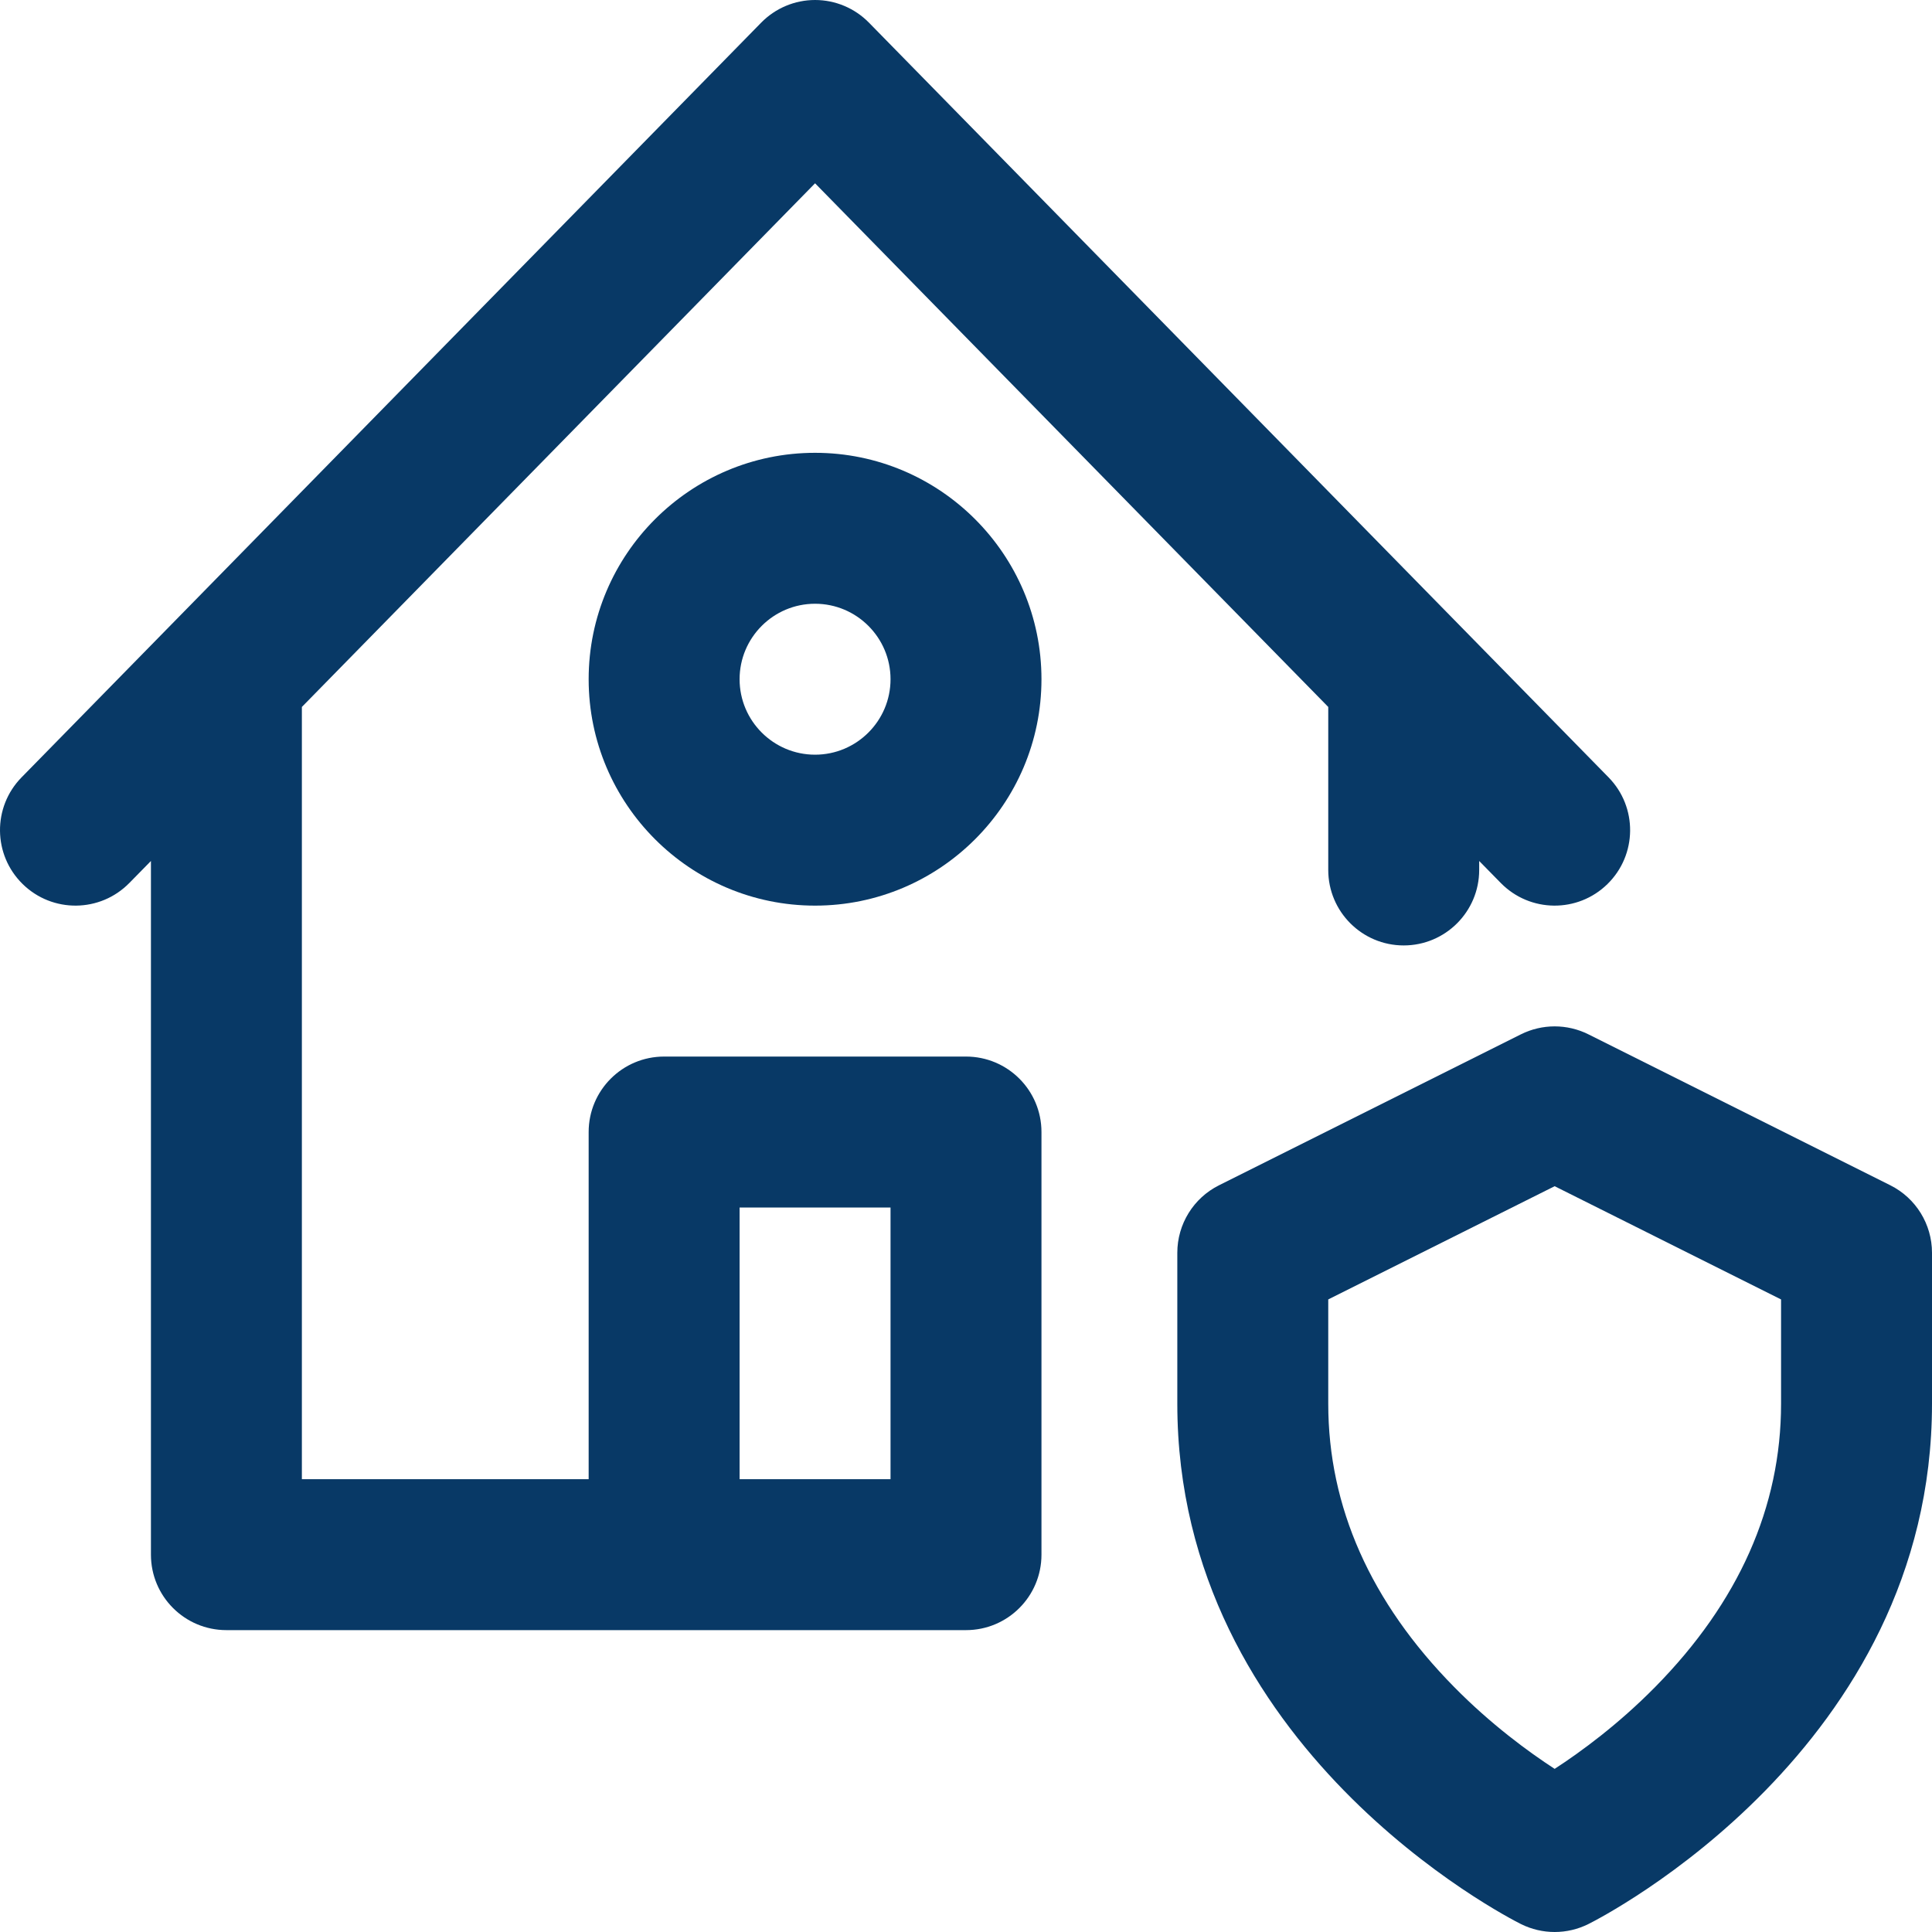
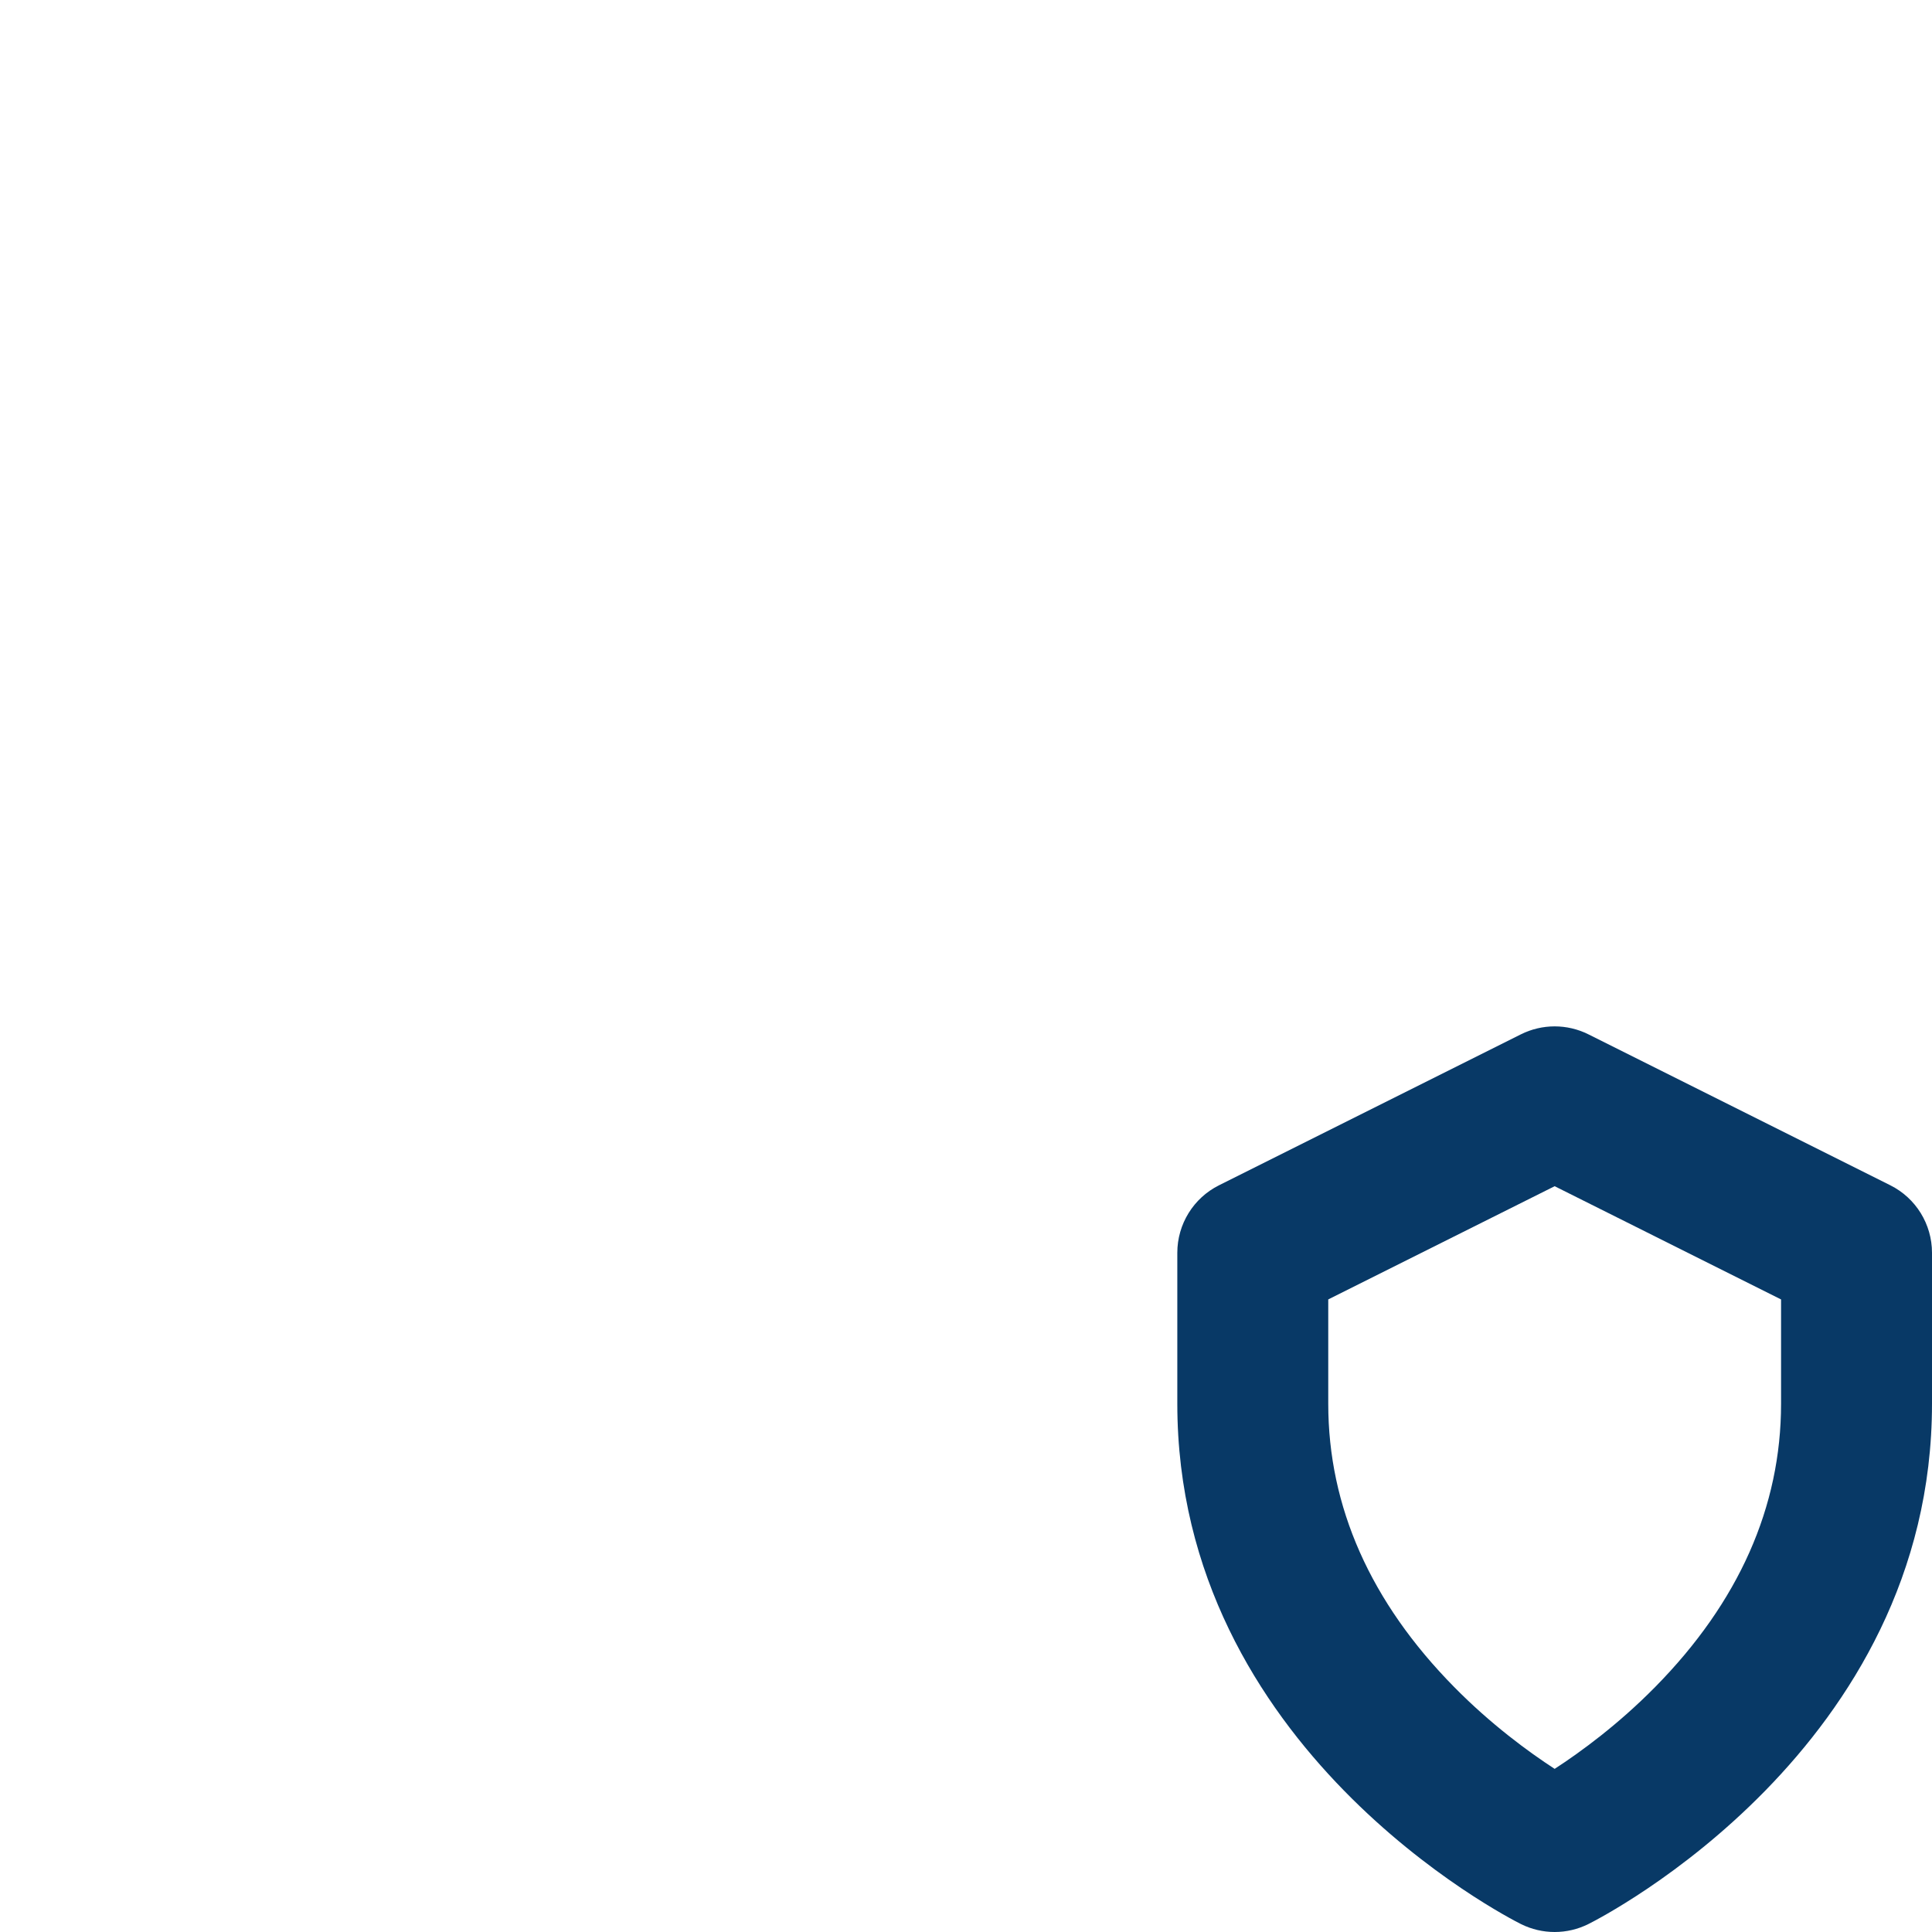
<svg xmlns="http://www.w3.org/2000/svg" width="48" height="48" viewBox="0 0 48 48" fill="none">
  <path d="M46.964 29.448L39.464 25.698C38.936 25.434 38.314 25.434 37.786 25.698L30.286 29.448C29.651 29.765 29.25 30.415 29.25 31.125V34.875C29.25 43.435 37.438 47.628 37.786 47.802C38.05 47.934 38.338 48 38.625 48C38.912 48 39.2 47.934 39.464 47.802C39.812 47.628 48 43.435 48 34.875V31.125C48 30.415 47.599 29.765 46.964 29.448ZM44.25 34.875C44.25 37.437 43.199 39.804 41.126 41.909C40.206 42.844 39.271 43.527 38.625 43.947C37.978 43.526 37.044 42.844 36.124 41.909C34.051 39.804 33 37.437 33 34.875V32.284L38.625 29.471L44.25 32.284V34.875Z" fill="#083966" />
-   <path d="M24 26.25H16.5C15.464 26.25 14.625 27.089 14.625 28.125V36.75H7.5V17.564L20.25 4.554L33 17.564V21.614C33 22.649 33.839 23.489 34.875 23.489C35.91 23.489 36.75 22.649 36.75 21.614V21.391L37.286 21.937C38.011 22.677 39.198 22.689 39.937 21.964C40.677 21.239 40.689 20.052 39.964 19.313L21.589 0.563C21.236 0.203 20.754 0 20.25 0C19.746 0 19.264 0.203 18.911 0.563L0.536 19.313C-0.189 20.052 -0.177 21.239 0.563 21.964C1.302 22.689 2.489 22.677 3.214 21.937L3.75 21.391V38.625C3.75 39.661 4.589 40.5 5.625 40.5H24C25.036 40.5 25.875 39.661 25.875 38.625V28.125C25.875 27.089 25.036 26.25 24 26.25ZM22.125 36.75H18.375V30H22.125V36.75Z" fill="#083966" />
-   <path d="M20.25 11.25C17.148 11.25 14.625 13.773 14.625 16.875C14.625 19.977 17.148 22.5 20.25 22.5C23.352 22.5 25.875 19.977 25.875 16.875C25.875 13.773 23.352 11.25 20.25 11.25ZM20.25 18.75C19.216 18.75 18.375 17.909 18.375 16.875C18.375 15.841 19.216 15 20.25 15C21.284 15 22.125 15.841 22.125 16.875C22.125 17.909 21.284 18.75 20.25 18.75Z" fill="#083966" />
</svg>